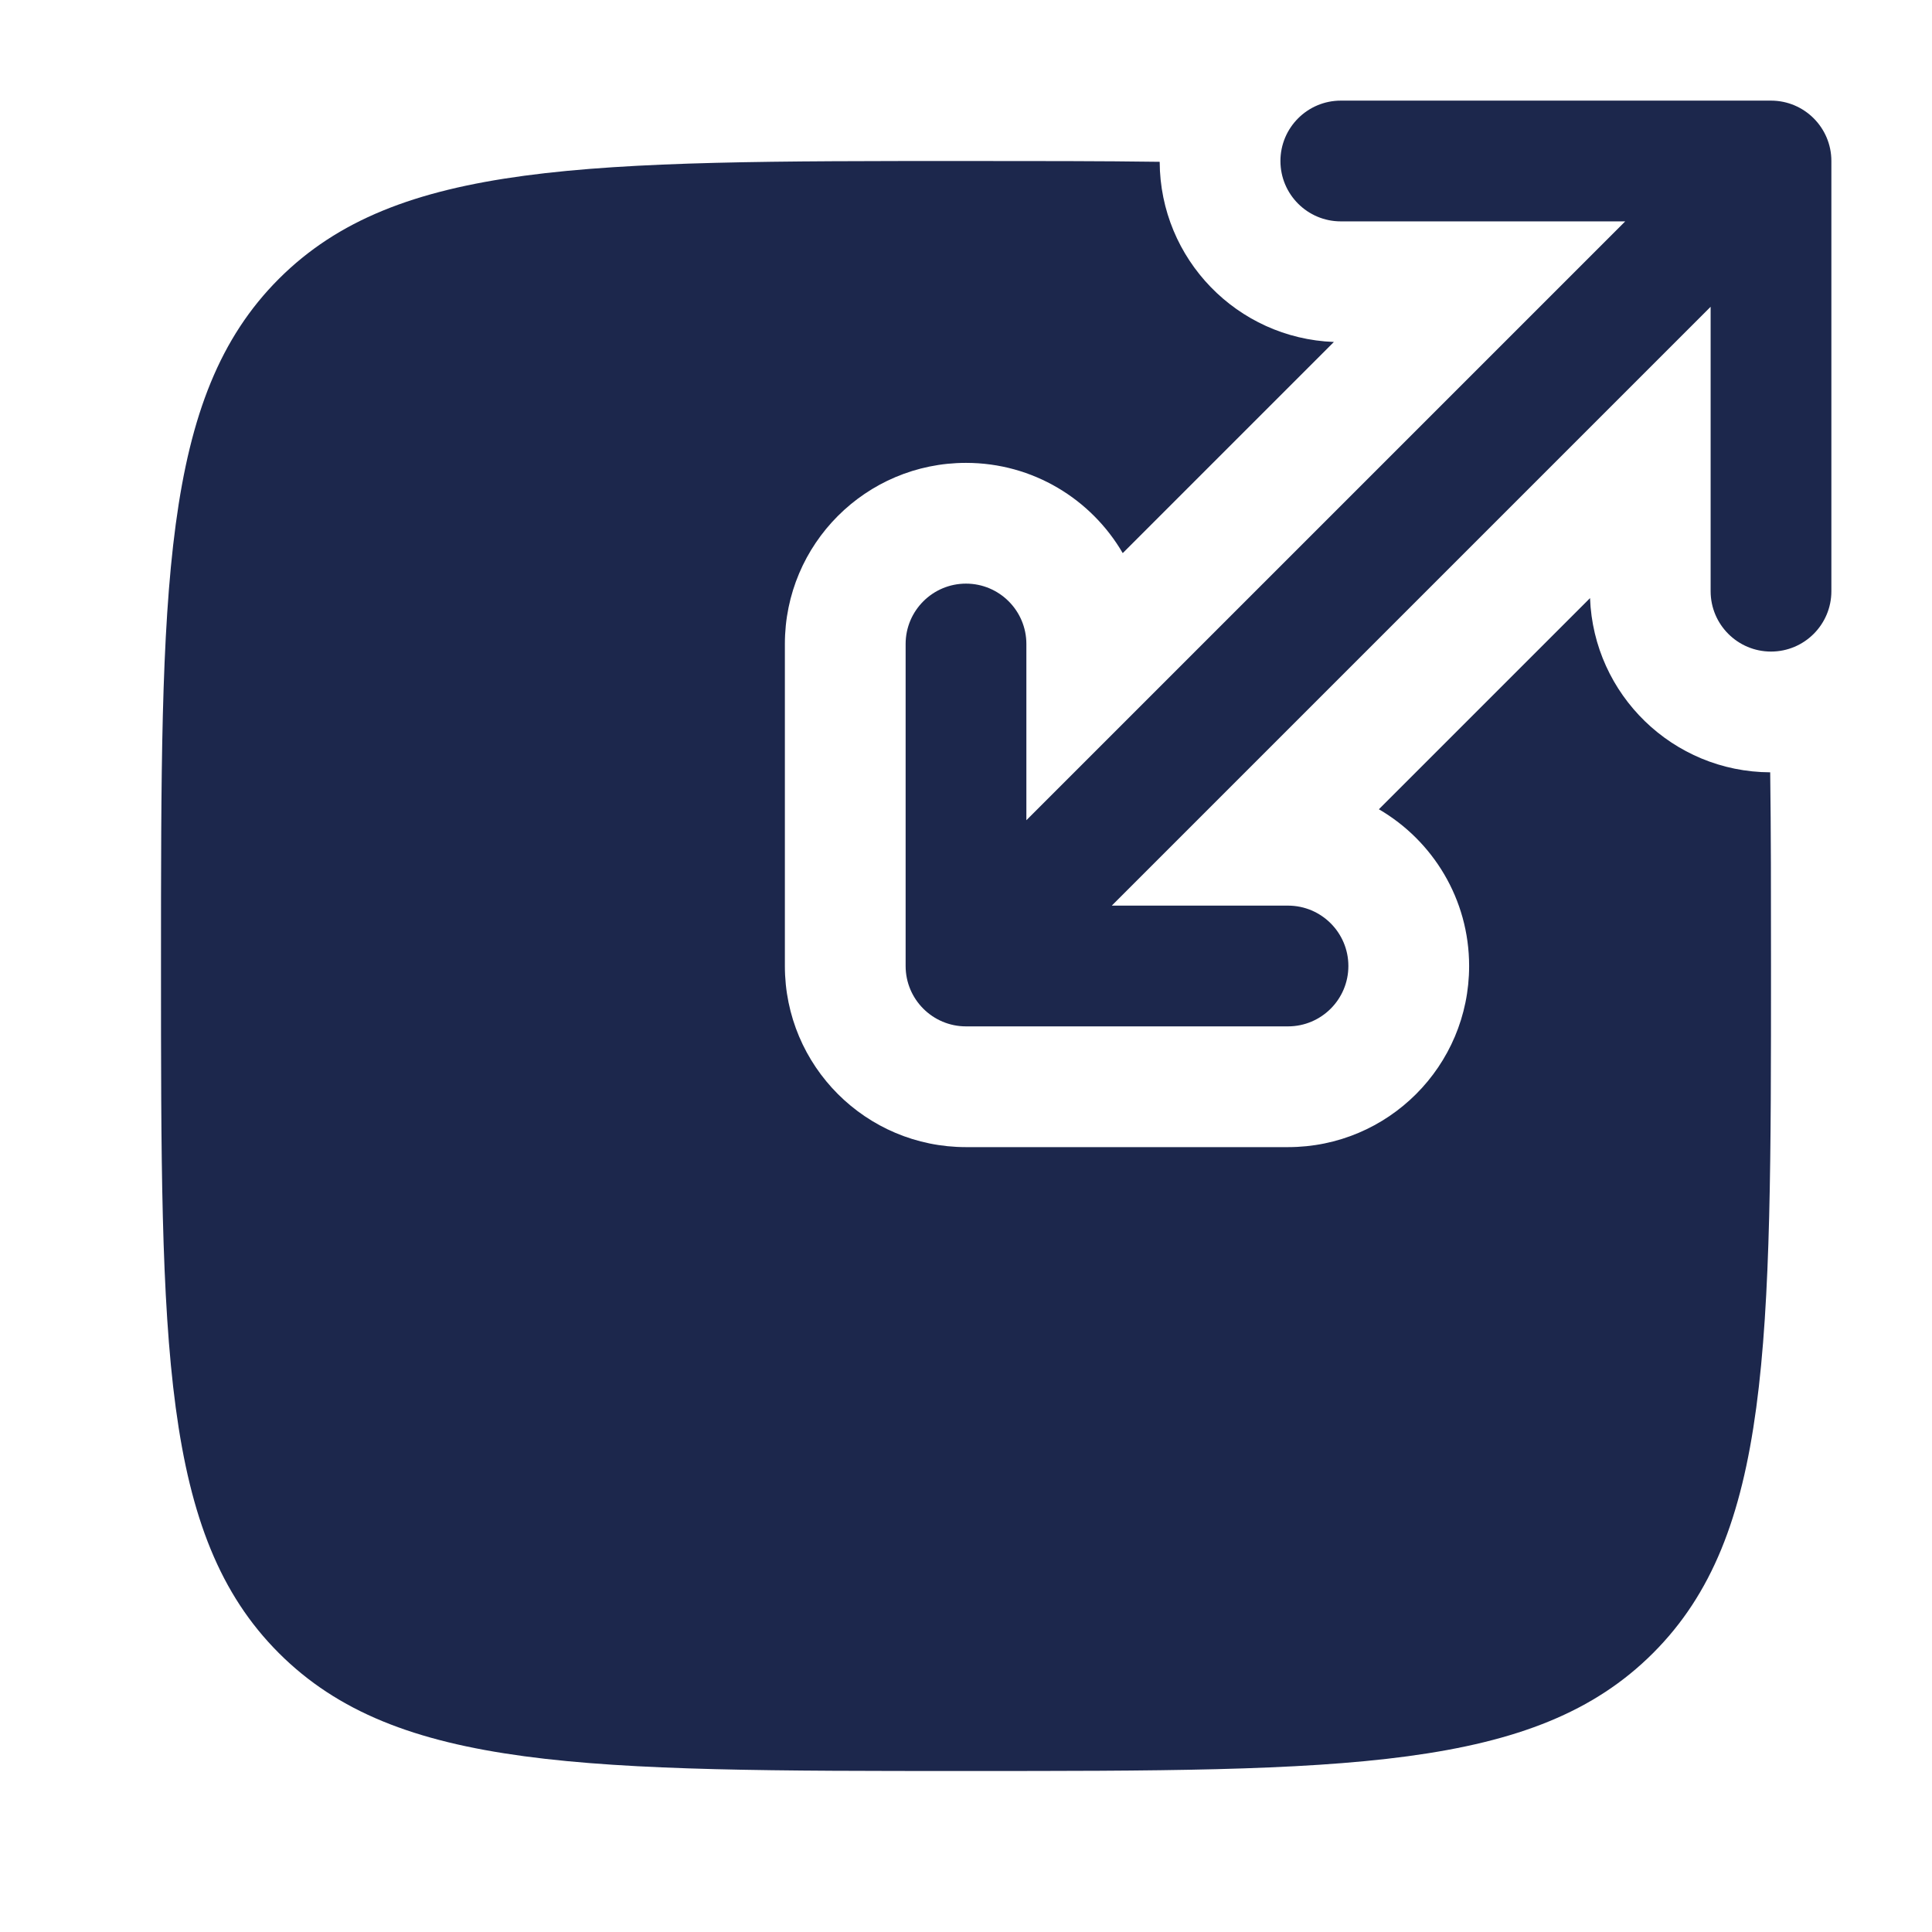
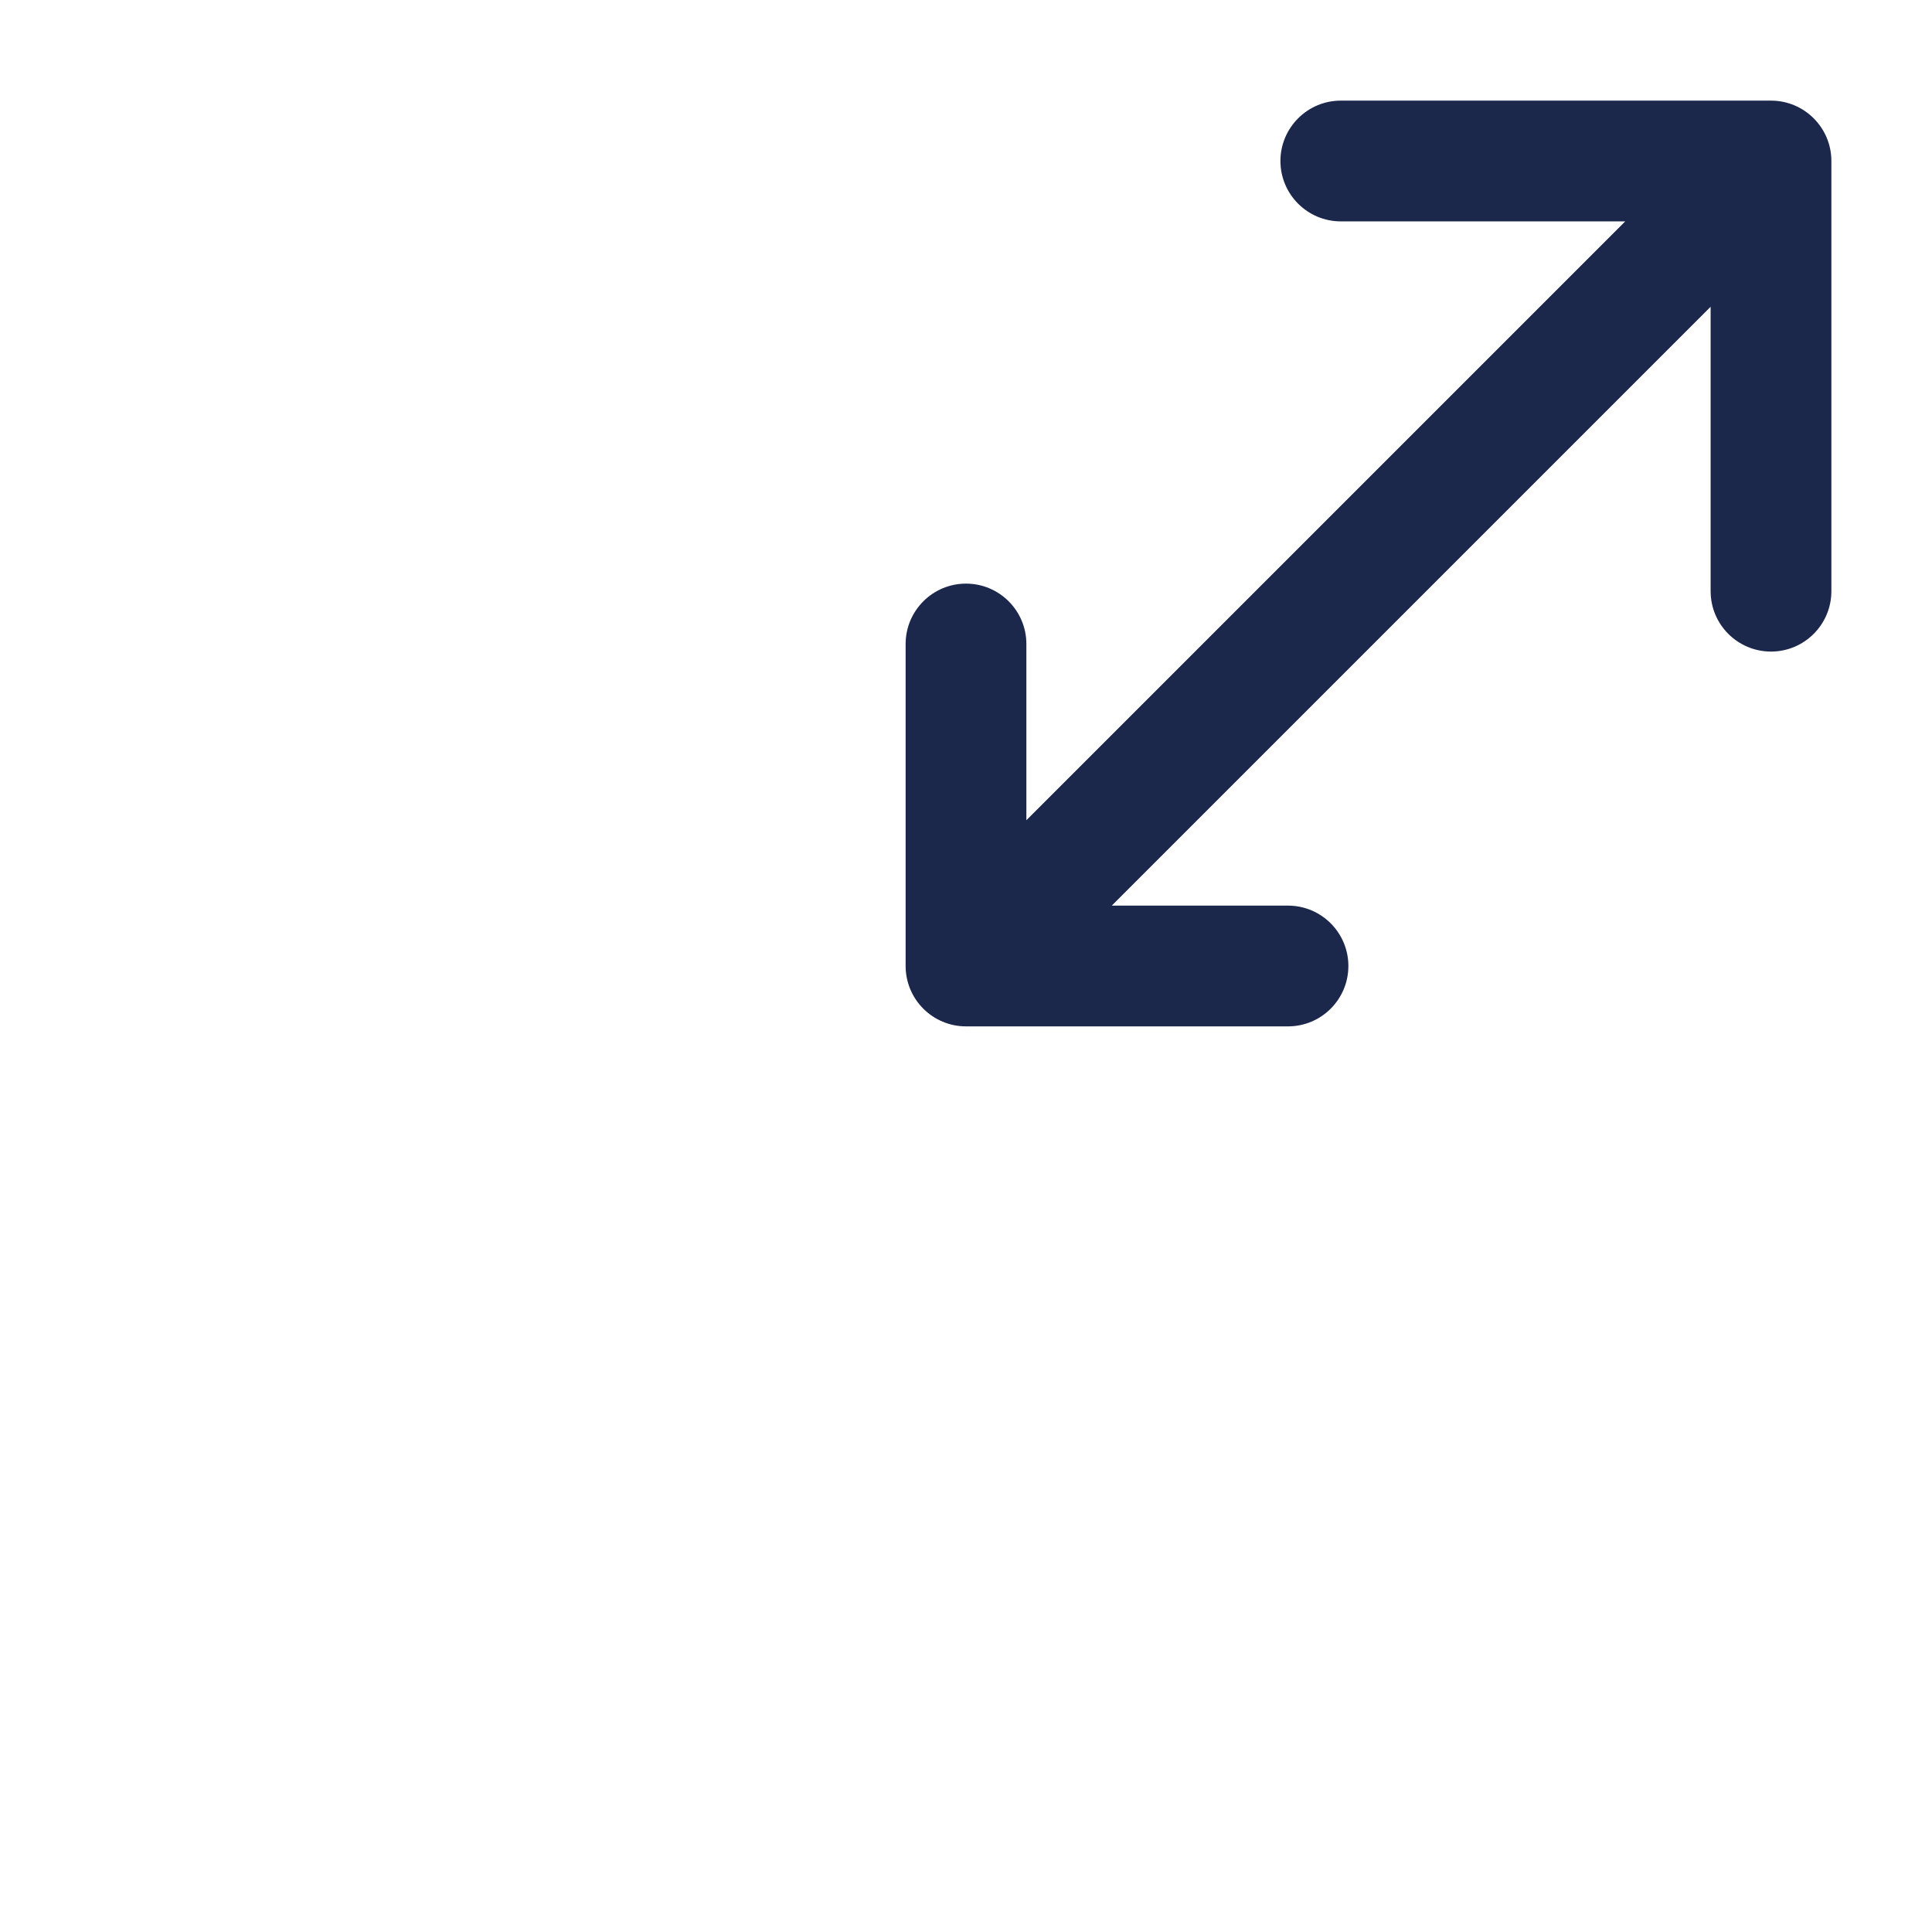
<svg xmlns="http://www.w3.org/2000/svg" width="800px" height="800px" viewBox="0 0 24 24" fill="none">
  <path d="M15.906 2C15.906 2.414 16.242 2.75 16.656 2.75H20.189L12.75 10.189V8C12.75 7.586 12.414 7.25 12 7.25C11.586 7.25 11.25 7.586 11.25 8V12C11.25 12.414 11.586 12.75 12 12.75H16C16.414 12.75 16.75 12.414 16.75 12C16.75 11.586 16.414 11.25 16 11.25H13.811L21.25 3.811V7.344C21.25 7.758 21.586 8.094 22 8.094C22.414 8.094 22.75 7.758 22.75 7.344V2C22.75 1.586 22.414 1.25 22 1.25H16.656C16.242 1.25 15.906 1.586 15.906 2Z" fill="#1C274C" />
-   <path d="M19.752 7.43C19.797 8.63 20.781 9.589 21.99 9.594C22 10.32 22 11.119 22 12C22 16.714 22 19.071 20.535 20.535C19.071 22 16.714 22 12 22C7.286 22 4.929 22 3.464 20.535C2 19.071 2 16.714 2 12C2 7.286 2 4.929 3.464 3.464C4.929 2 7.286 2 12 2C12.881 2 13.68 2 14.406 2.01C14.411 3.219 15.37 4.203 16.57 4.248L13.947 6.871C13.557 6.201 12.831 5.75 12 5.75C10.757 5.75 9.75 6.757 9.75 8V12C9.75 13.243 10.757 14.25 12 14.25H16C17.243 14.25 18.25 13.243 18.25 12C18.25 11.169 17.799 10.443 17.129 10.053L19.752 7.43Z" fill="#1C274C" />
</svg>